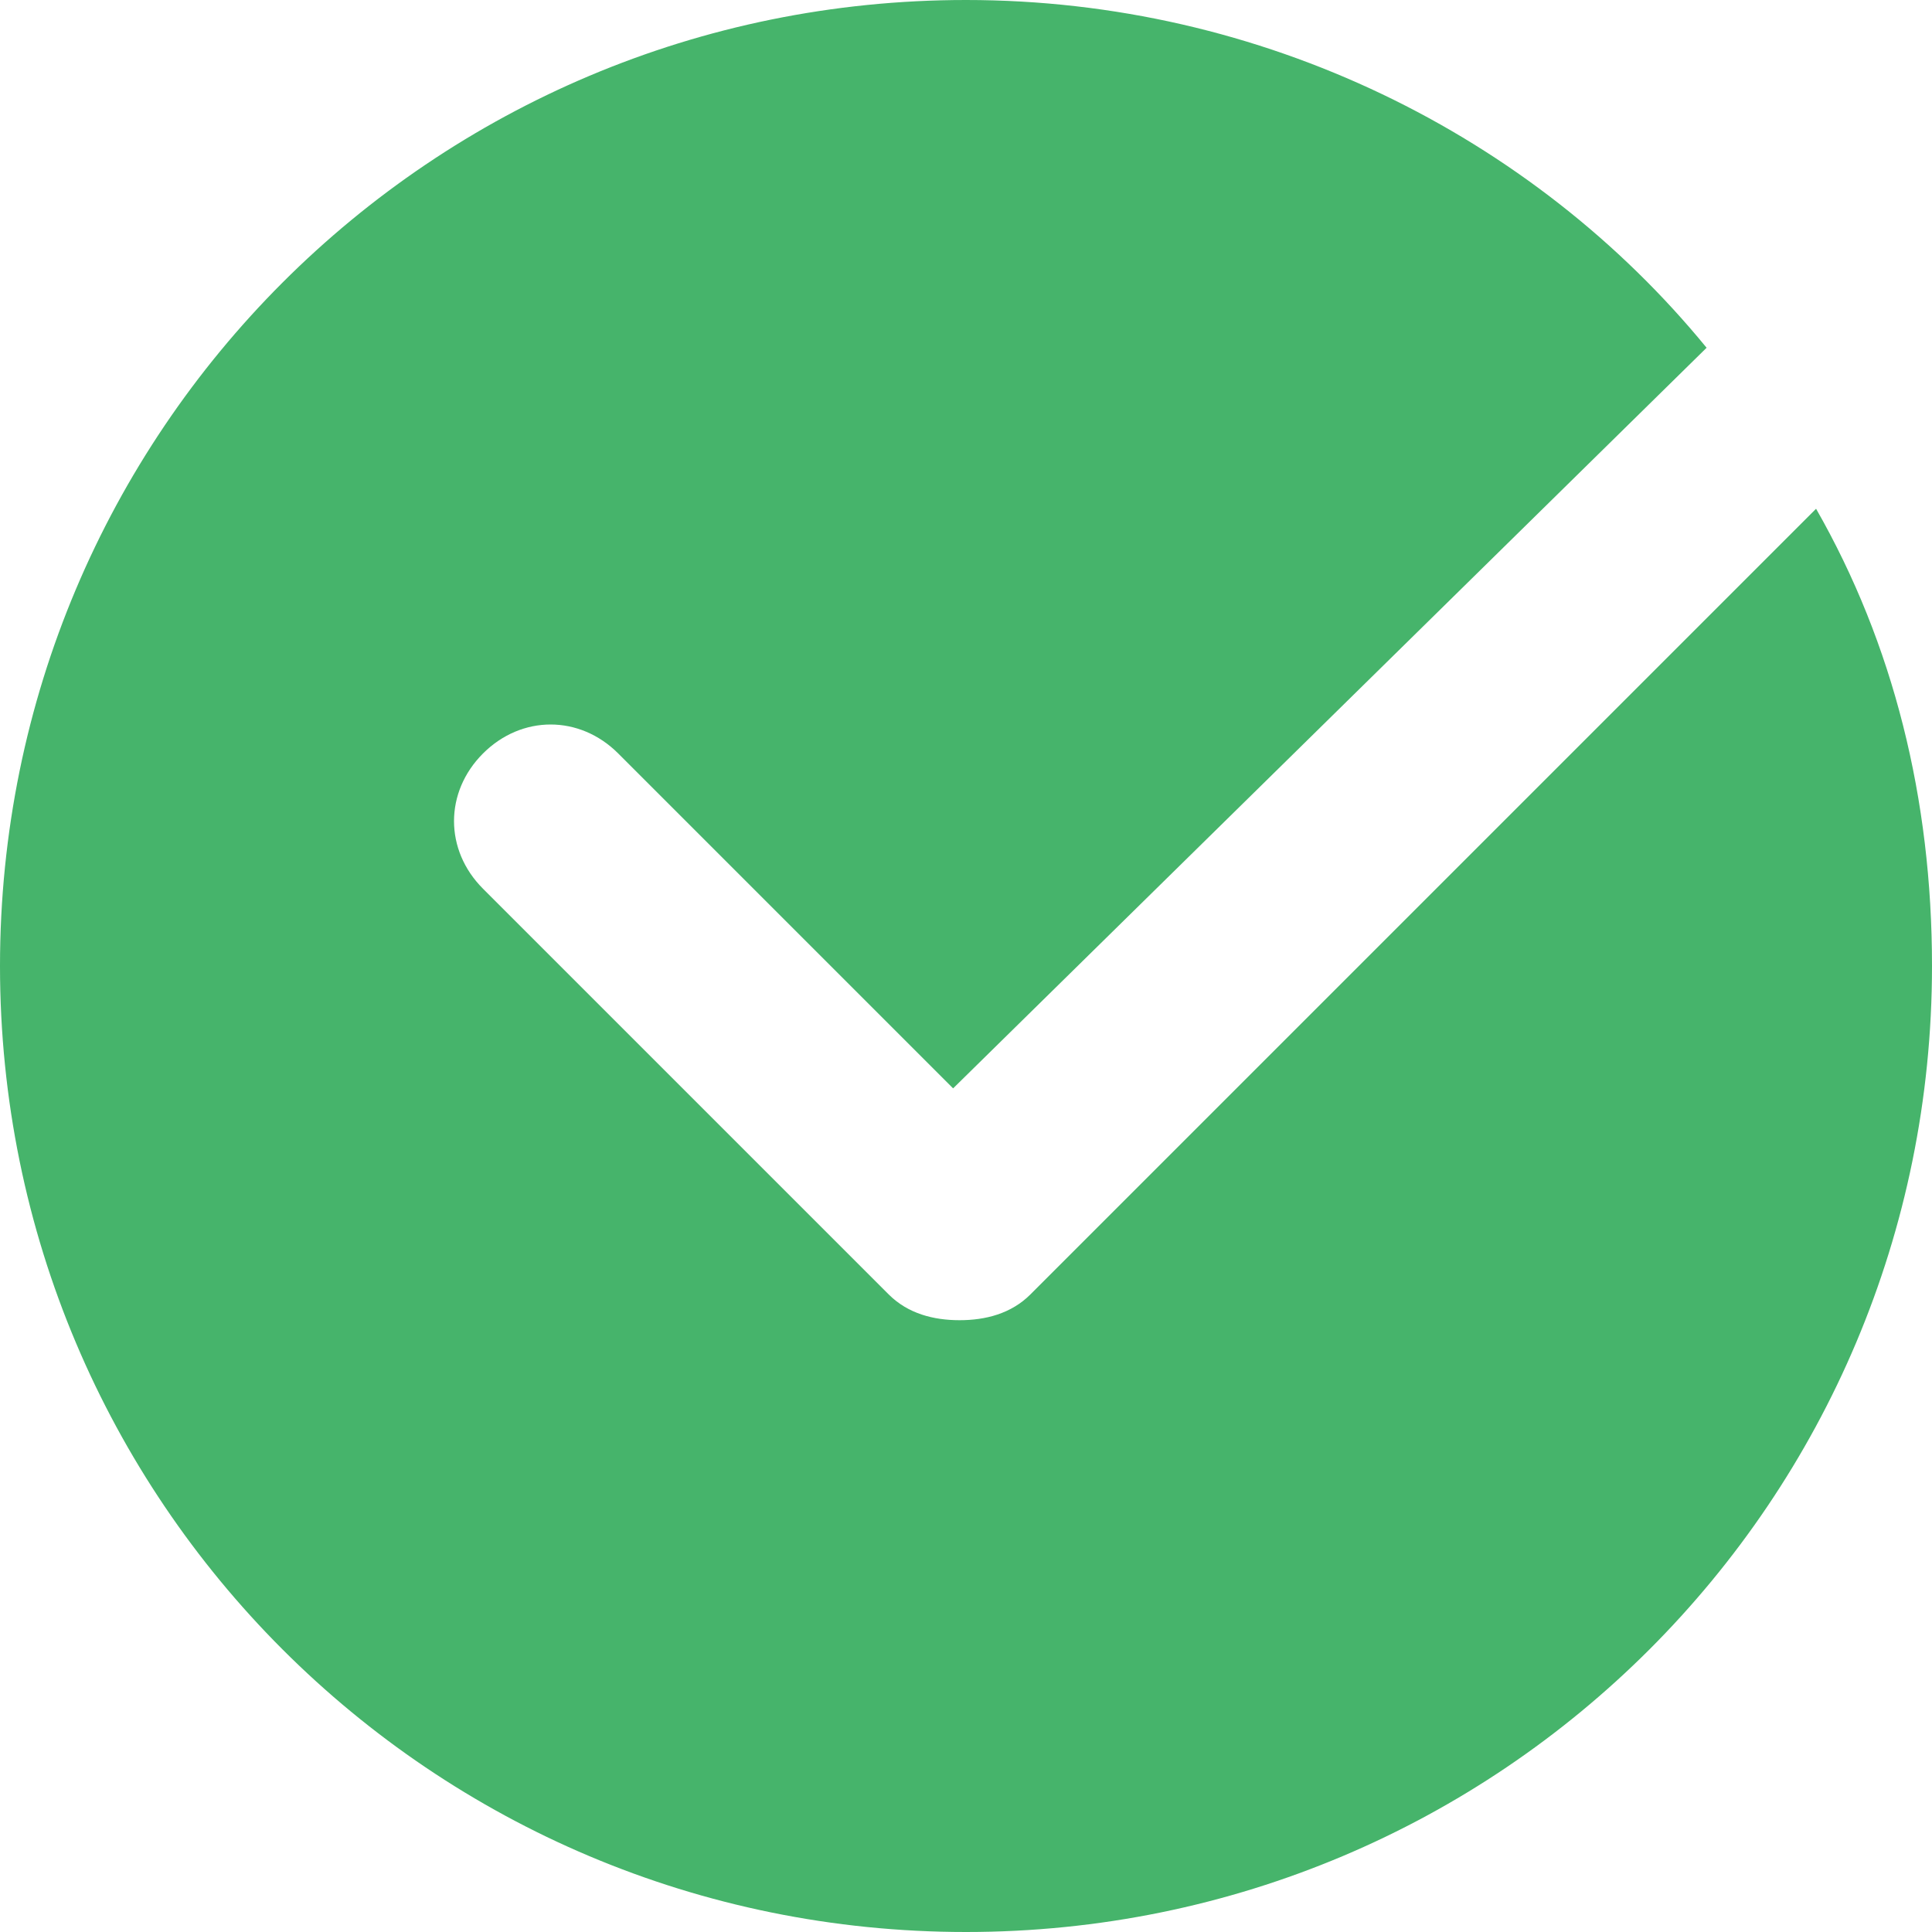
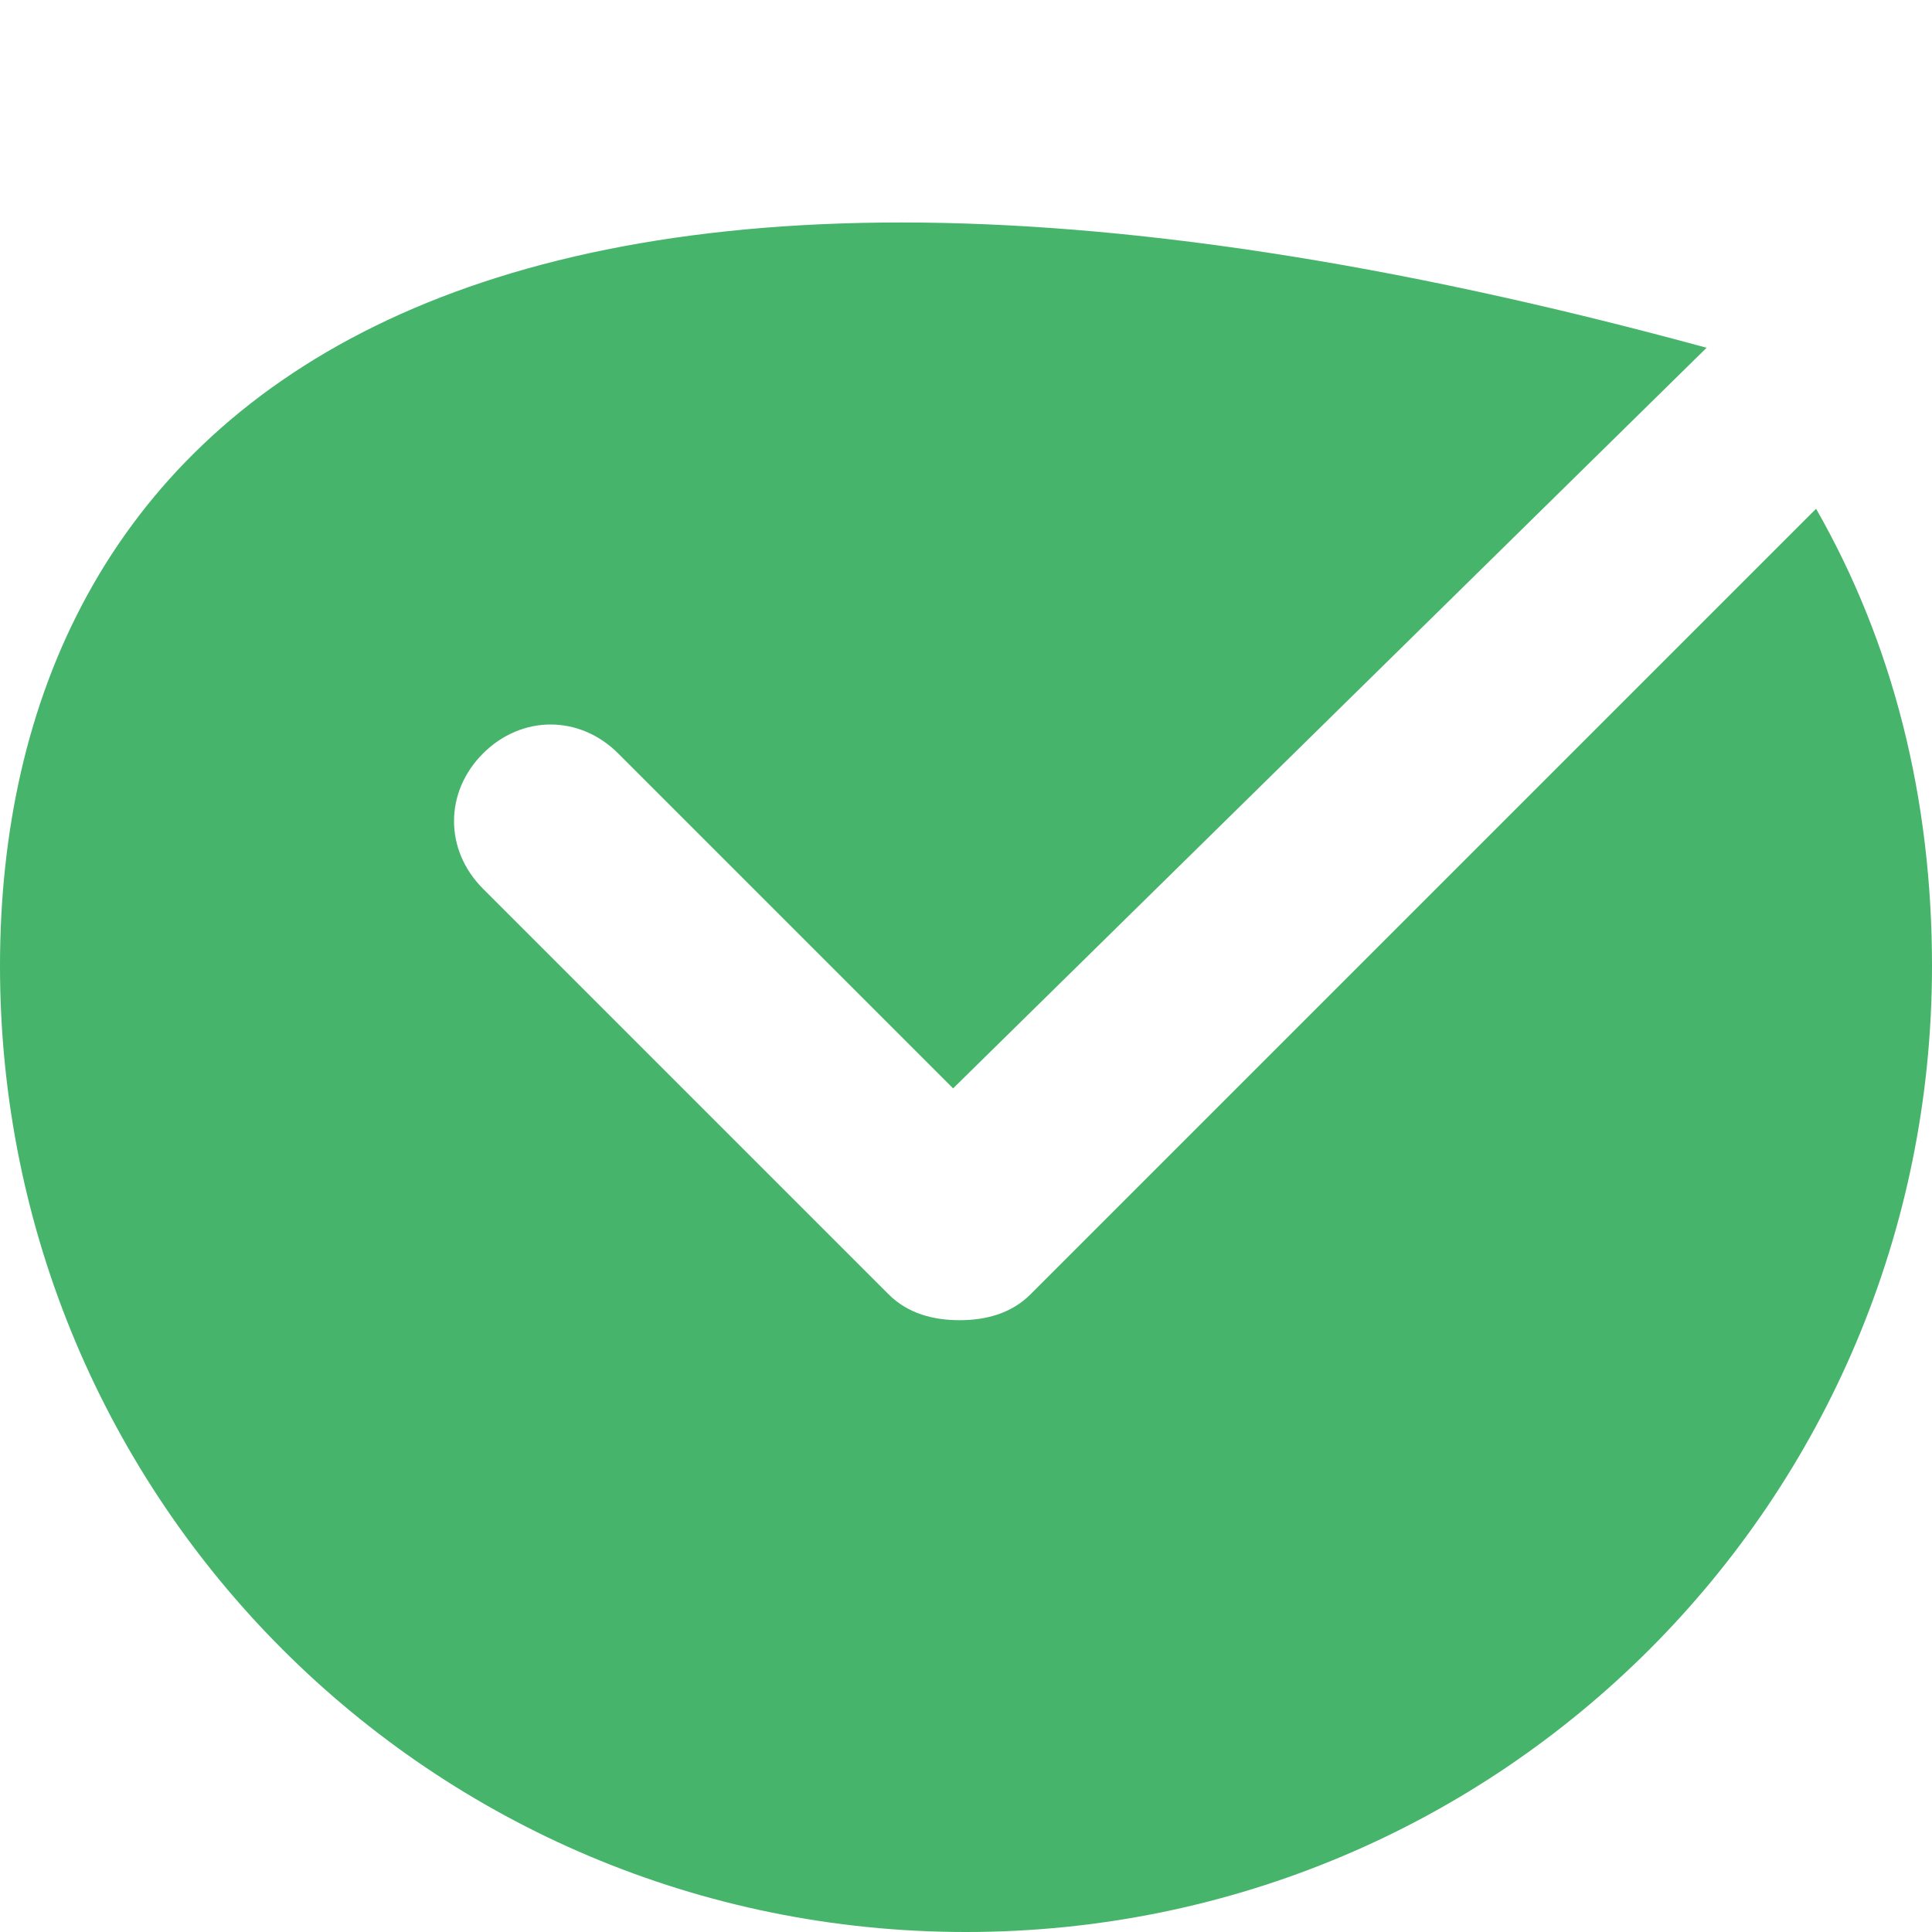
<svg xmlns="http://www.w3.org/2000/svg" version="1.1" id="レイヤー_1" x="0px" y="0px" viewBox="0 0 30 30" style="enable-background:new 0 0 30 30;" xml:space="preserve">
  <style type="text/css">
	.st0{fill:#46B46B;}
</style>
-   <path class="st0" d="M16,20.1c-0.3,0.3-0.7,0.4-1.1,0.4s-0.8-0.1-1.1-0.4l-6.3-6.3c-0.6-0.6-0.6-1.5,0-2.1c0.6-0.6,1.5-0.6,2.1,0  l5.2,5.2L26.5,5.4C23.8,2.1,19.6,0,15,0C6.7,0,0,6.7,0,15s6.7,15,15,15s15-6.7,15-15c0-2.6-0.6-5-1.8-7.1L16,20.1z" />
+   <path class="st0" d="M16,20.1c-0.3,0.3-0.7,0.4-1.1,0.4s-0.8-0.1-1.1-0.4l-6.3-6.3c-0.6-0.6-0.6-1.5,0-2.1c0.6-0.6,1.5-0.6,2.1,0  l5.2,5.2L26.5,5.4C6.7,0,0,6.7,0,15s6.7,15,15,15s15-6.7,15-15c0-2.6-0.6-5-1.8-7.1L16,20.1z" />
</svg>